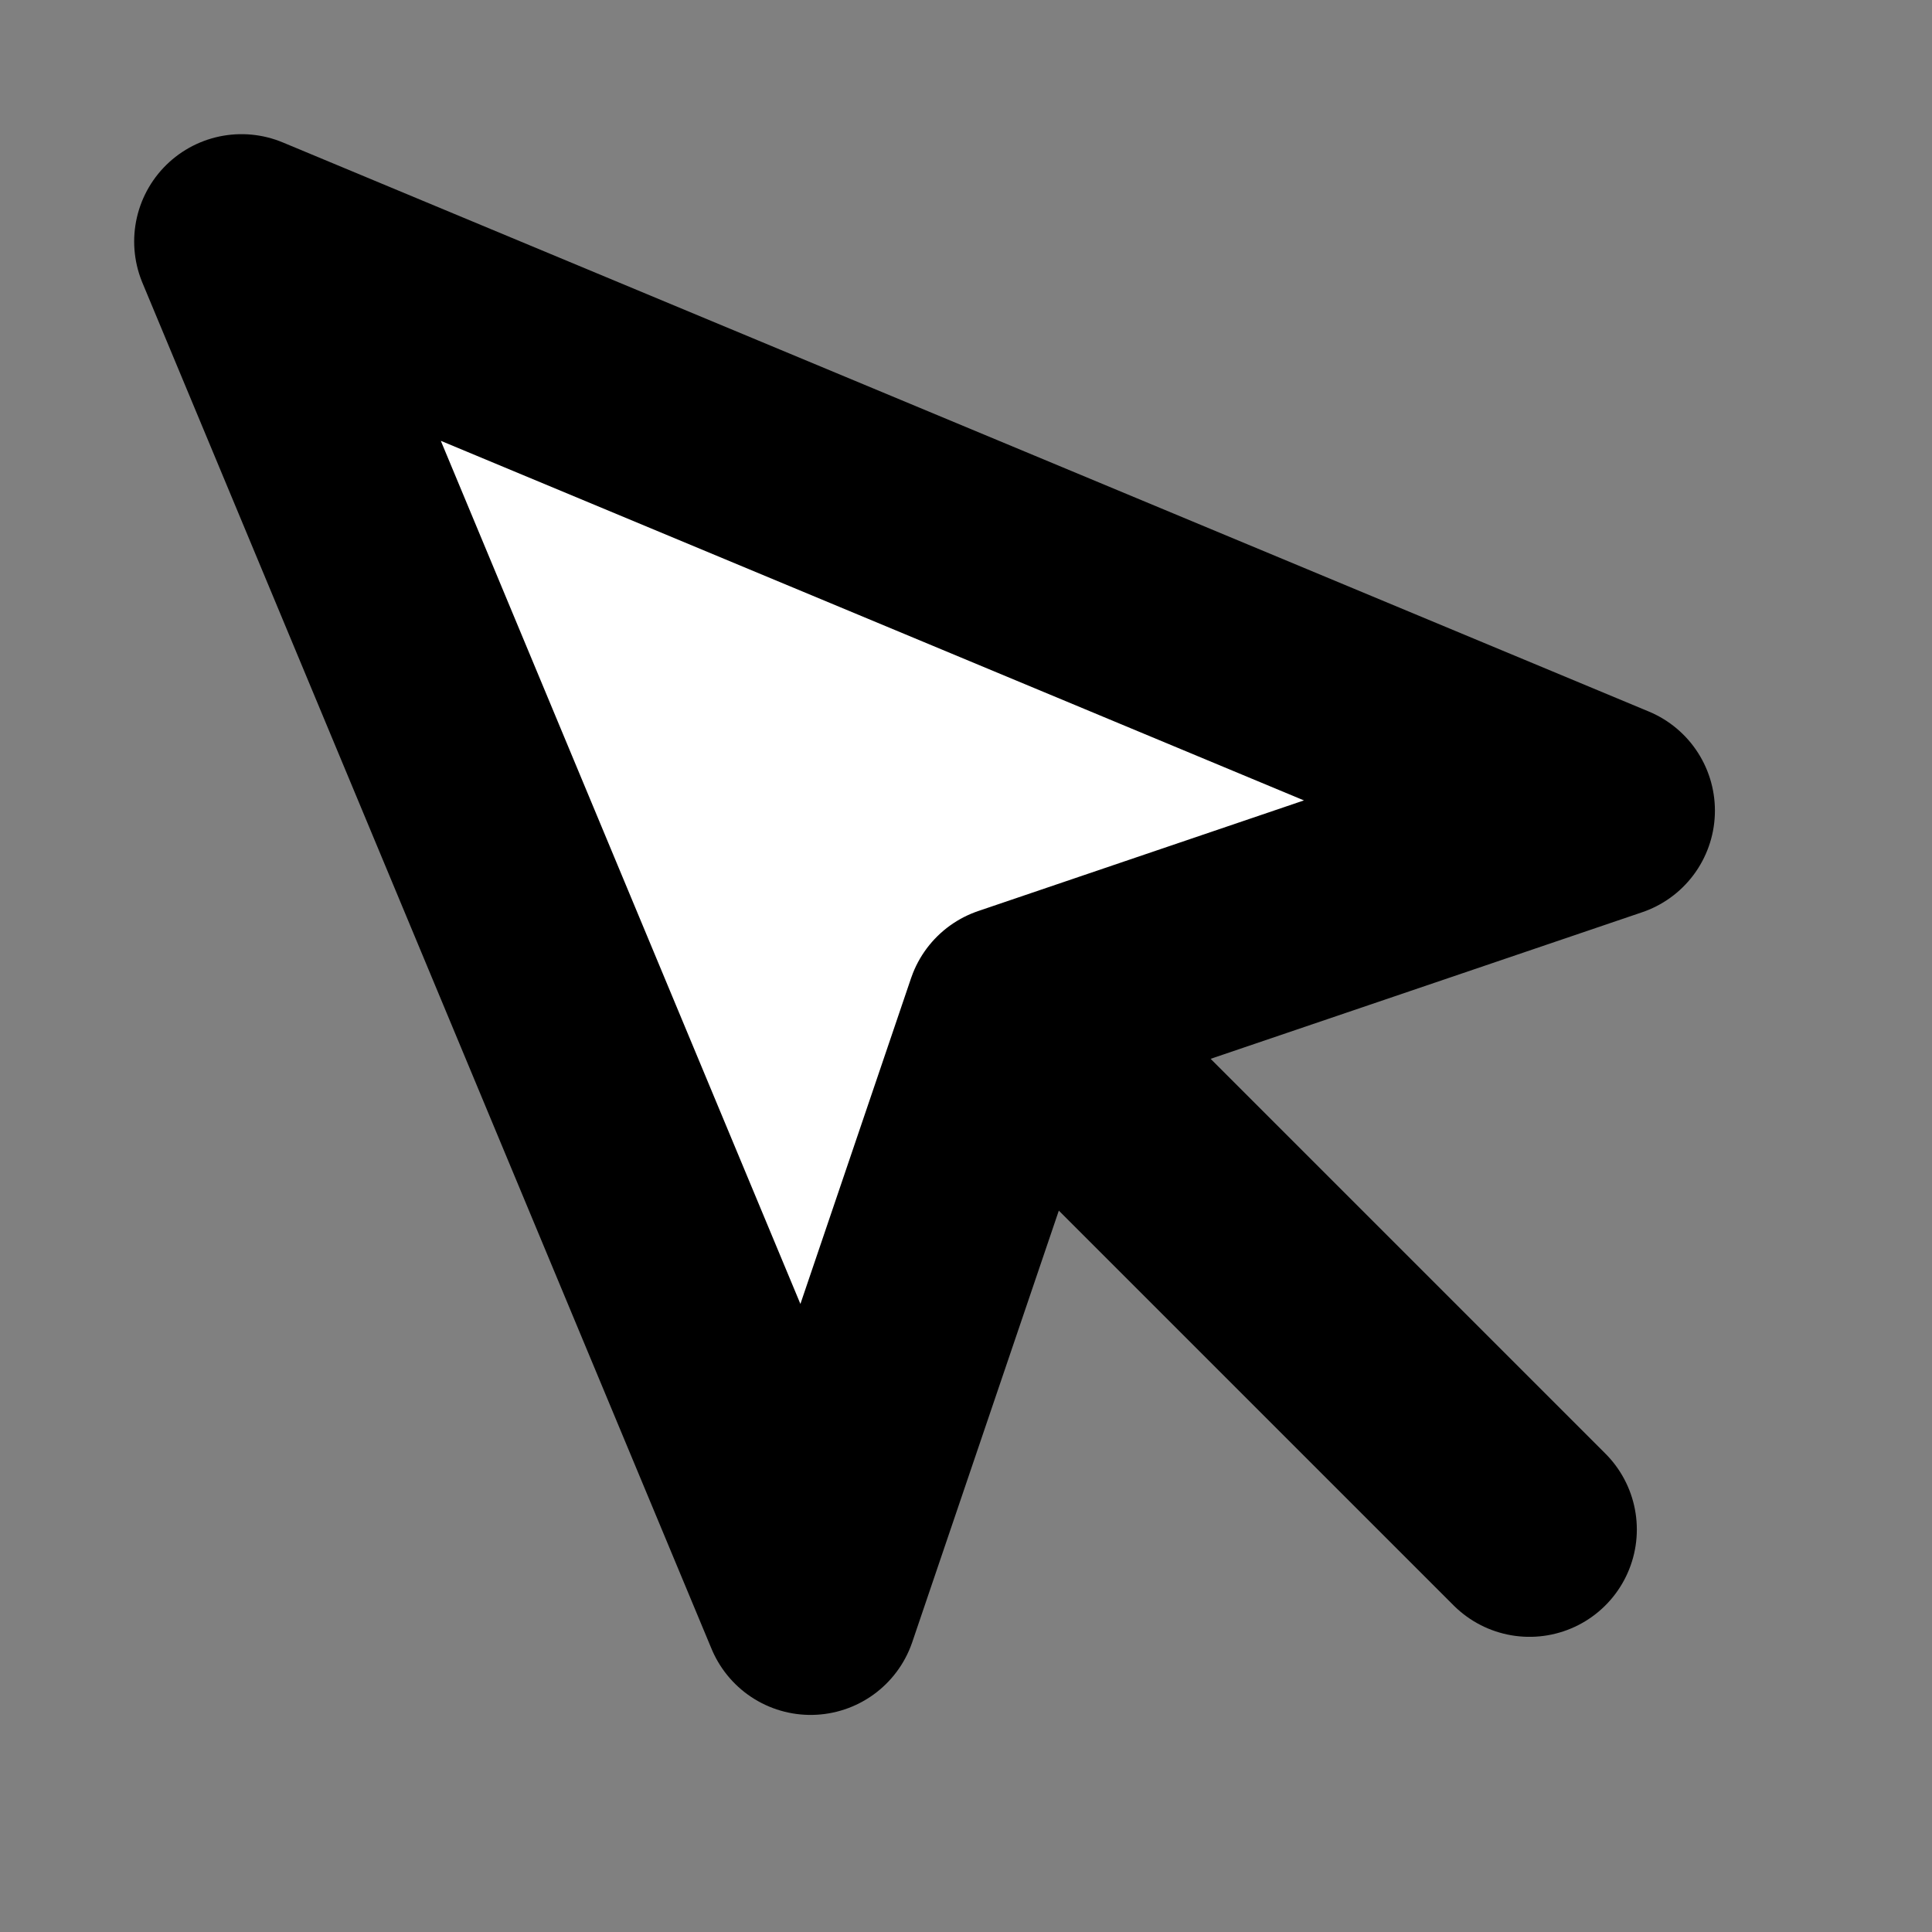
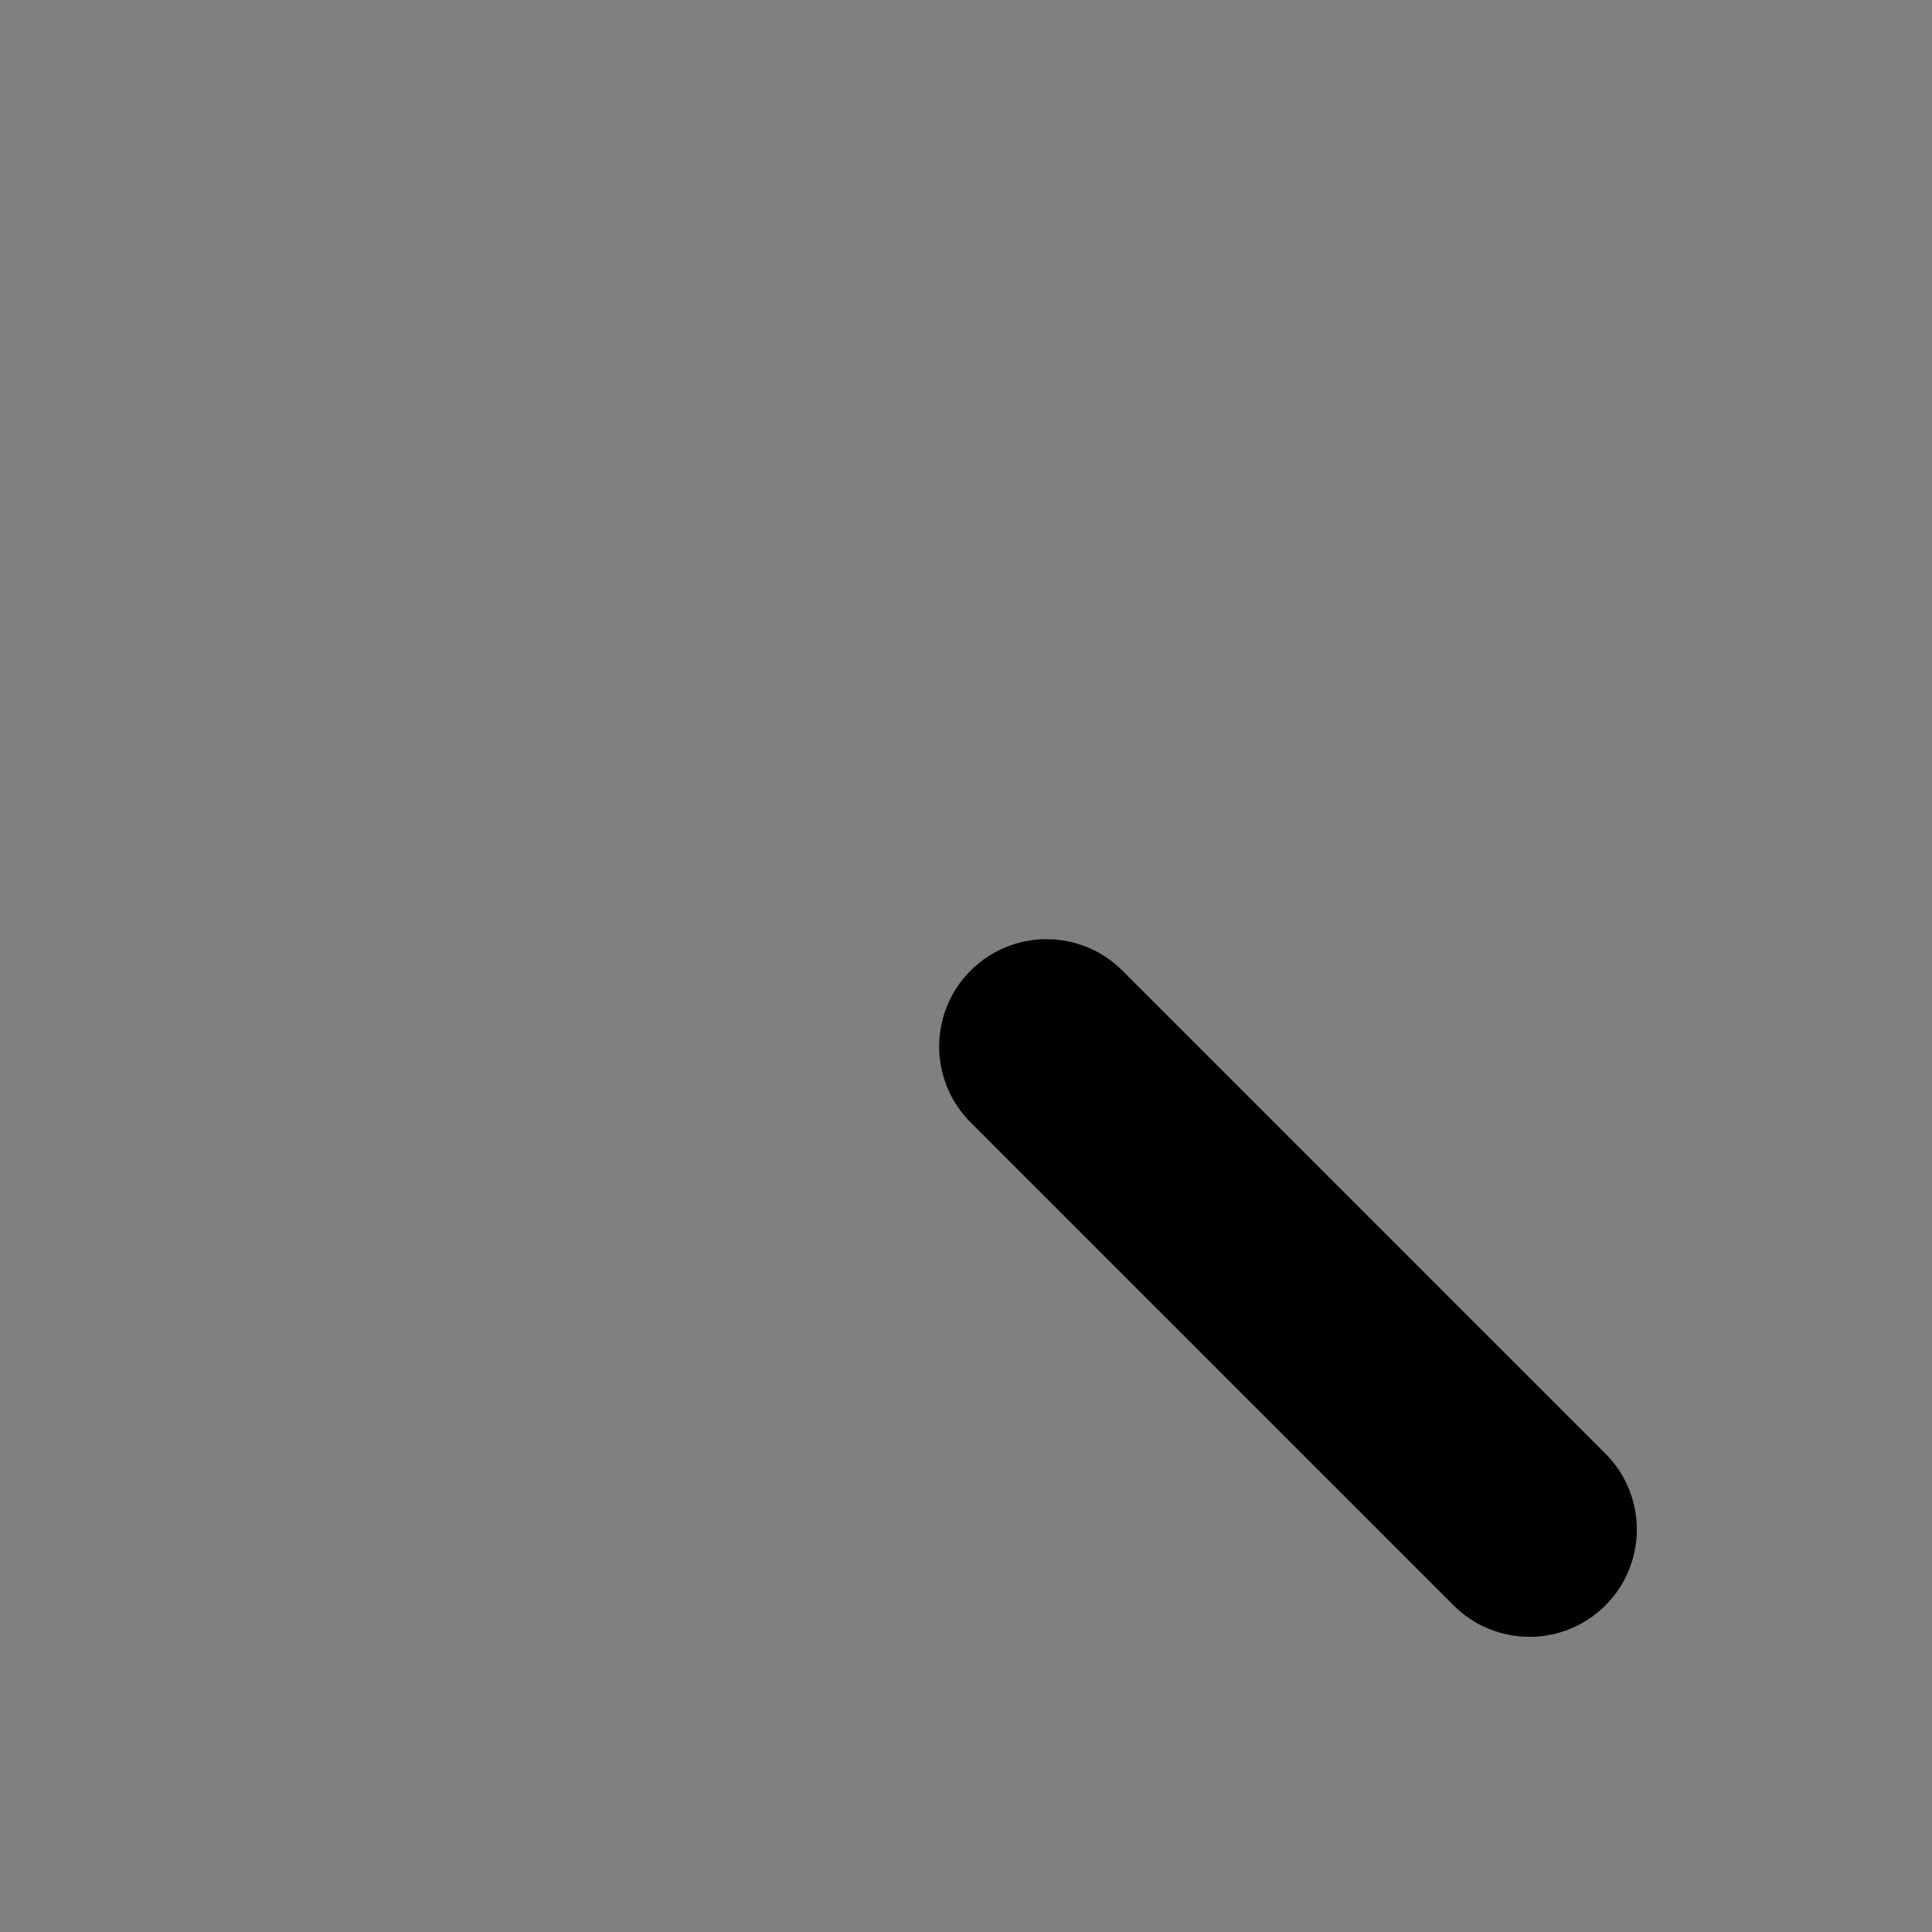
<svg xmlns="http://www.w3.org/2000/svg" width="36" height="36" viewBox="0 0 36 36" fill="none">
  <rect x="0" y="0" width="36" height="36" fill="#808080" stroke="none" />
  <g id="mouse-pointer">
-     <path id="Vector" d="M4.5 4.5L15.105 29.955L18.87 18.87L29.955 15.105L4.5 4.5Z" fill="white" stroke="black" stroke-width="4" stroke-linecap="round" stroke-linejoin="round" />
    <path id="Vector_2" d="M19.5 19.5L28.5 28.5" stroke="black" stroke-width="4" stroke-linecap="round" stroke-linejoin="round" />
  </g>
</svg>